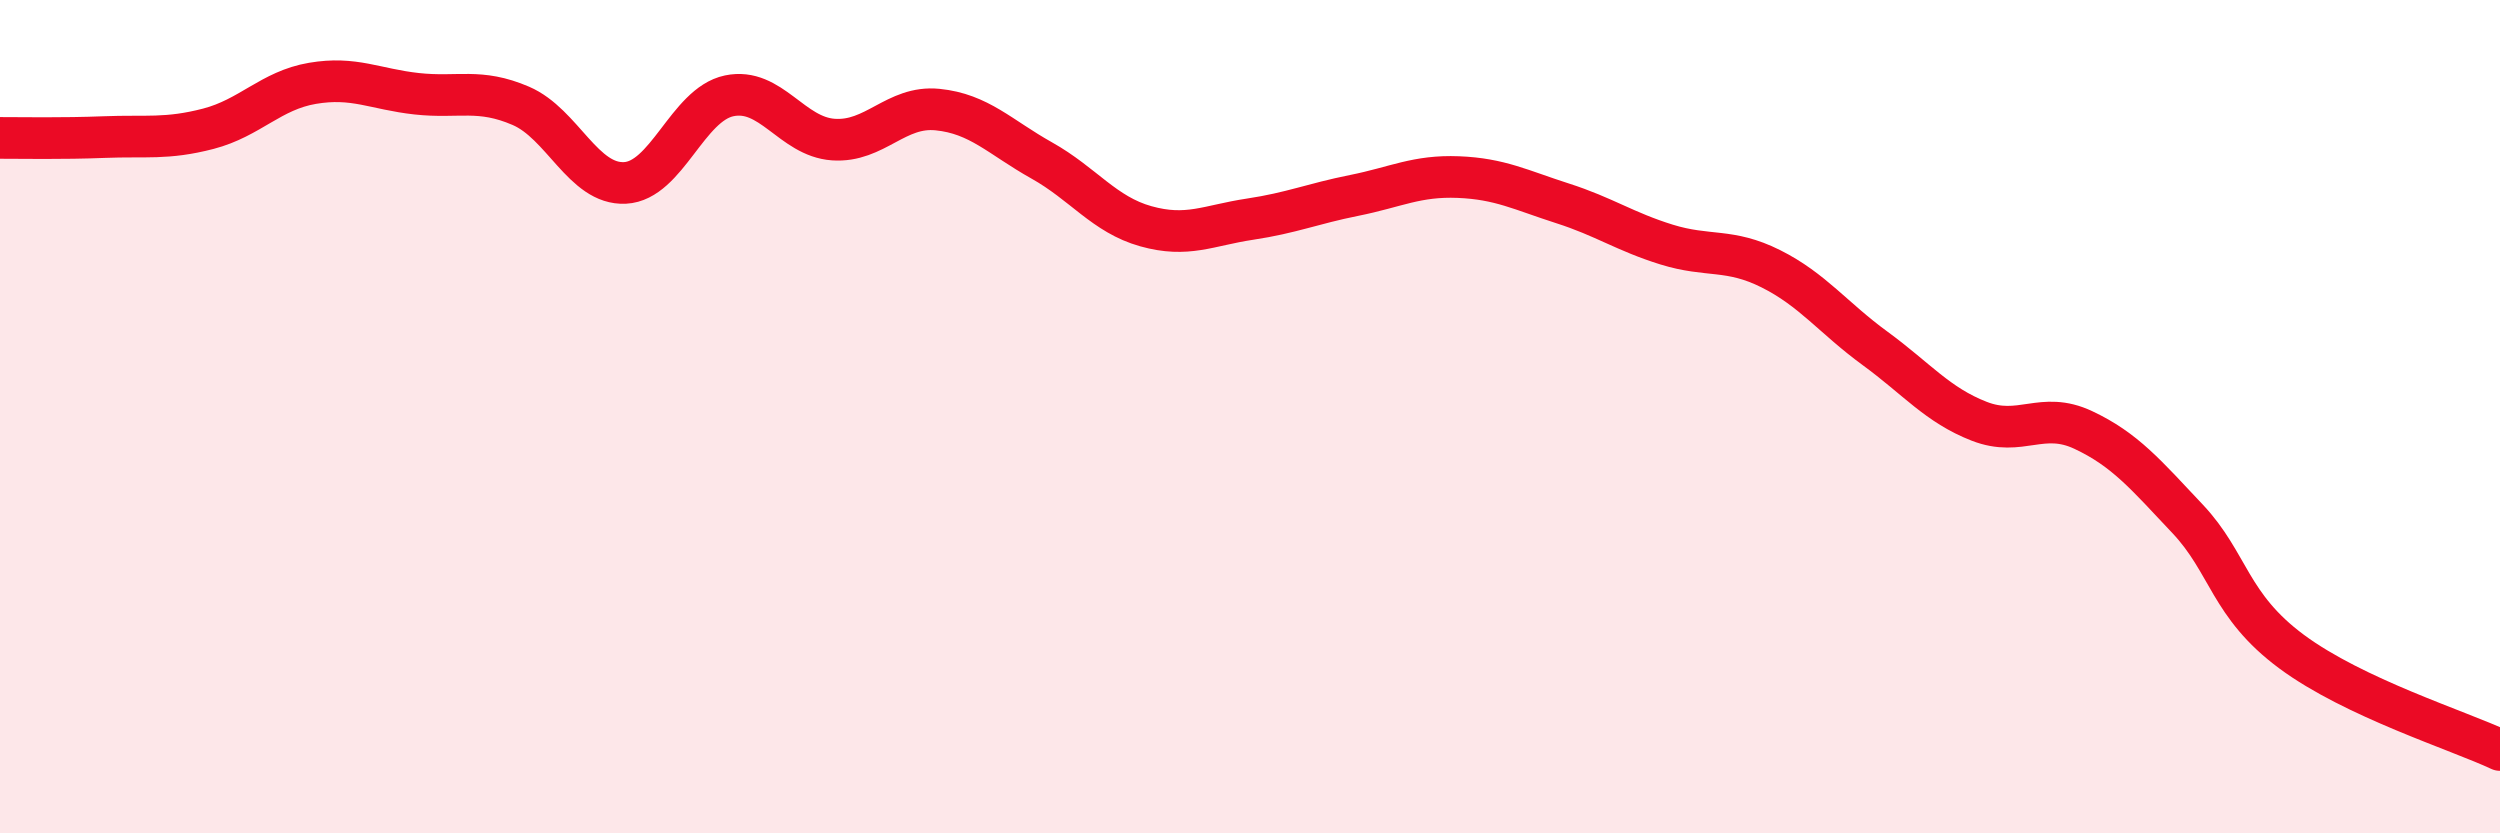
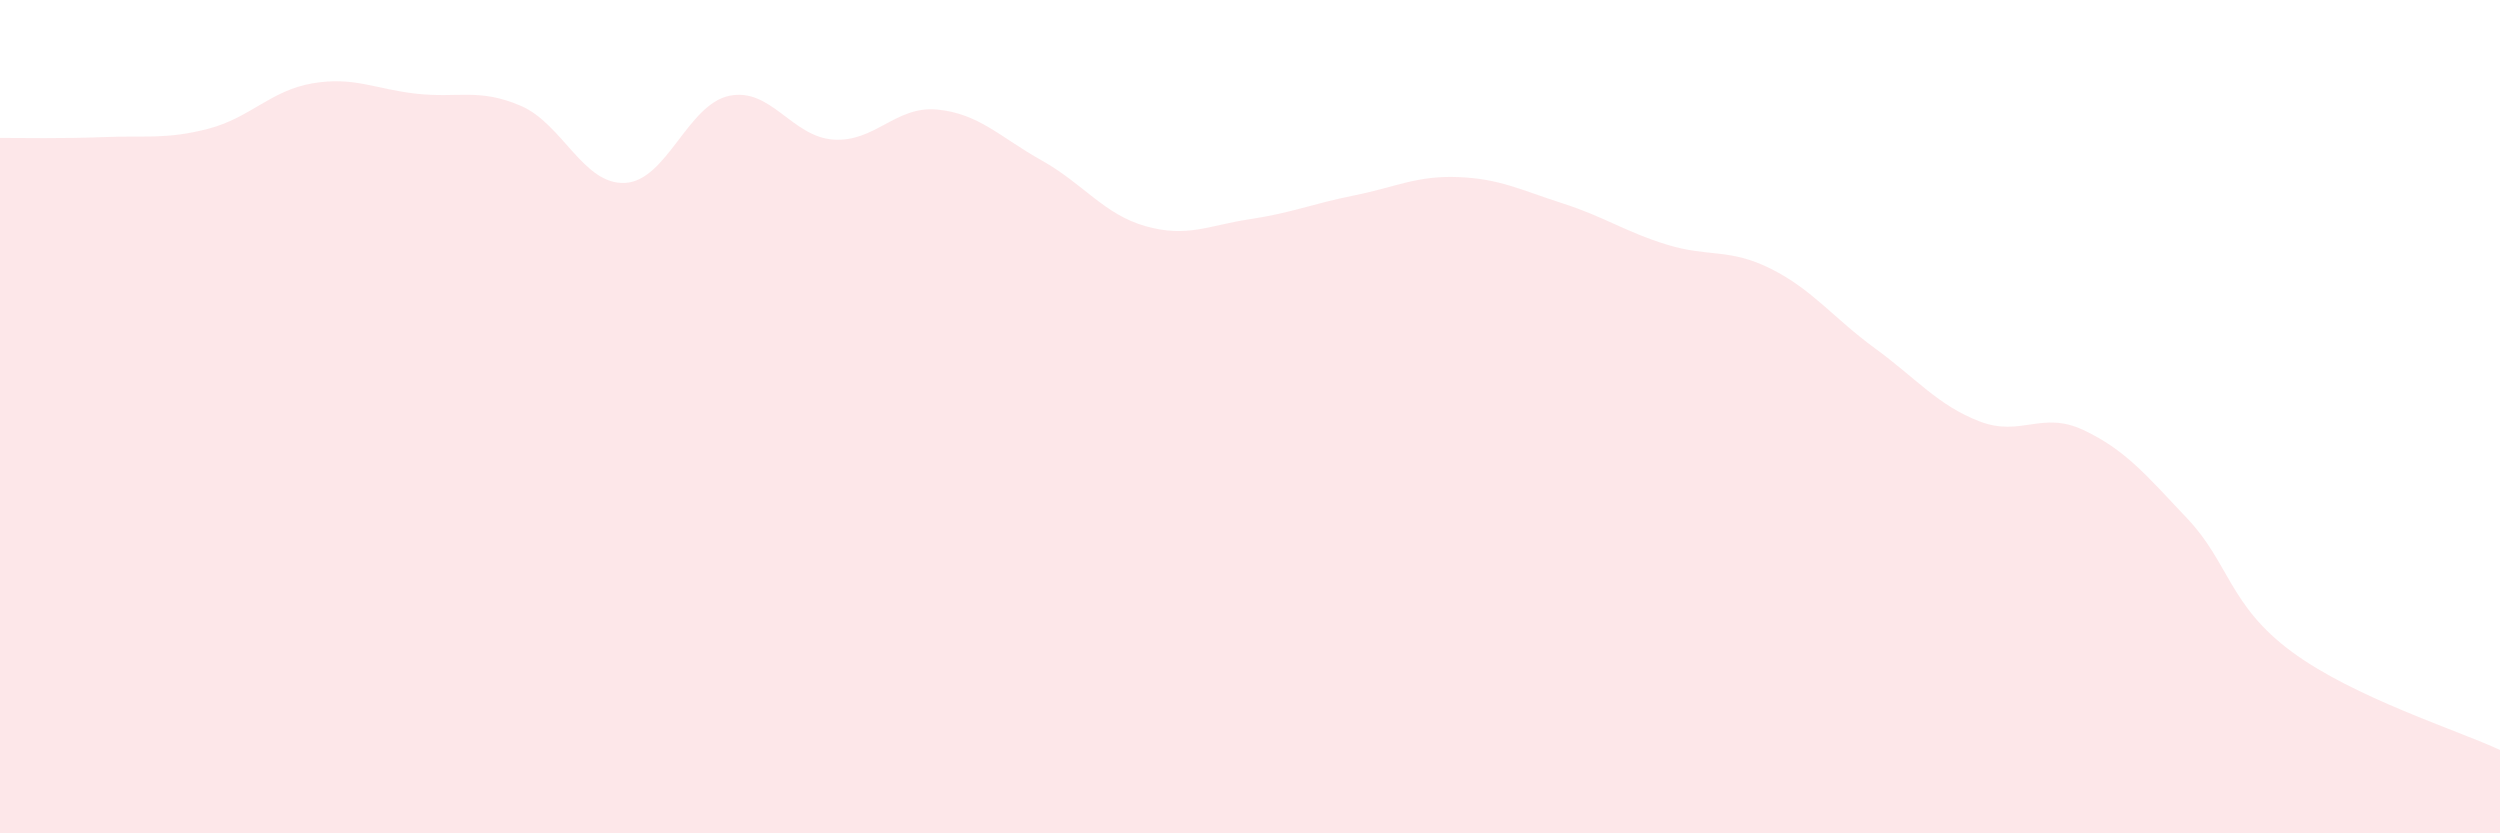
<svg xmlns="http://www.w3.org/2000/svg" width="60" height="20" viewBox="0 0 60 20">
  <path d="M 0,3.31 C 0.5,3.31 1.5,3.33 2.5,3.29 C 3.5,3.25 4,3.35 5,3.09 C 6,2.83 6.5,2.17 7.5,2 C 8.5,1.83 9,2.14 10,2.25 C 11,2.36 11.5,2.11 12.5,2.54 C 13.5,2.97 14,4.44 15,4.39 C 16,4.34 16.5,2.51 17.5,2.3 C 18.5,2.09 19,3.28 20,3.35 C 21,3.42 21.5,2.53 22.5,2.63 C 23.5,2.73 24,3.29 25,3.85 C 26,4.41 26.5,5.15 27.5,5.43 C 28.5,5.71 29,5.41 30,5.26 C 31,5.11 31.5,4.89 32.5,4.69 C 33.5,4.49 34,4.21 35,4.25 C 36,4.29 36.5,4.56 37.5,4.88 C 38.5,5.2 39,5.56 40,5.87 C 41,6.18 41.5,5.95 42.5,6.45 C 43.5,6.95 44,7.63 45,8.36 C 46,9.09 46.5,9.72 47.5,10.11 C 48.5,10.5 49,9.85 50,10.32 C 51,10.79 51.5,11.39 52.5,12.45 C 53.5,13.51 53.5,14.53 55,15.64 C 56.5,16.75 59,17.53 60,18L60 20L0 20Z" fill="#EB0A25" opacity="0.1" stroke-linecap="round" stroke-linejoin="round" />
-   <path d="M 0,3.31 C 0.5,3.31 1.5,3.33 2.5,3.29 C 3.5,3.25 4,3.35 5,3.09 C 6,2.83 6.5,2.17 7.5,2 C 8.5,1.83 9,2.14 10,2.25 C 11,2.36 11.5,2.11 12.5,2.54 C 13.5,2.97 14,4.44 15,4.39 C 16,4.34 16.5,2.51 17.5,2.3 C 18.5,2.09 19,3.28 20,3.35 C 21,3.42 21.5,2.53 22.5,2.63 C 23.5,2.73 24,3.29 25,3.85 C 26,4.41 26.5,5.15 27.5,5.43 C 28.5,5.71 29,5.41 30,5.26 C 31,5.11 31.5,4.89 32.5,4.69 C 33.5,4.49 34,4.21 35,4.25 C 36,4.29 36.5,4.56 37.5,4.88 C 38.5,5.2 39,5.56 40,5.87 C 41,6.18 41.5,5.95 42.5,6.45 C 43.5,6.95 44,7.63 45,8.36 C 46,9.09 46.5,9.72 47.5,10.11 C 48.5,10.5 49,9.85 50,10.32 C 51,10.79 51.5,11.39 52.5,12.45 C 53.5,13.51 53.5,14.53 55,15.64 C 56.5,16.75 59,17.53 60,18" stroke="#EB0A25" stroke-width="1" fill="none" stroke-linecap="round" stroke-linejoin="round" />
</svg>